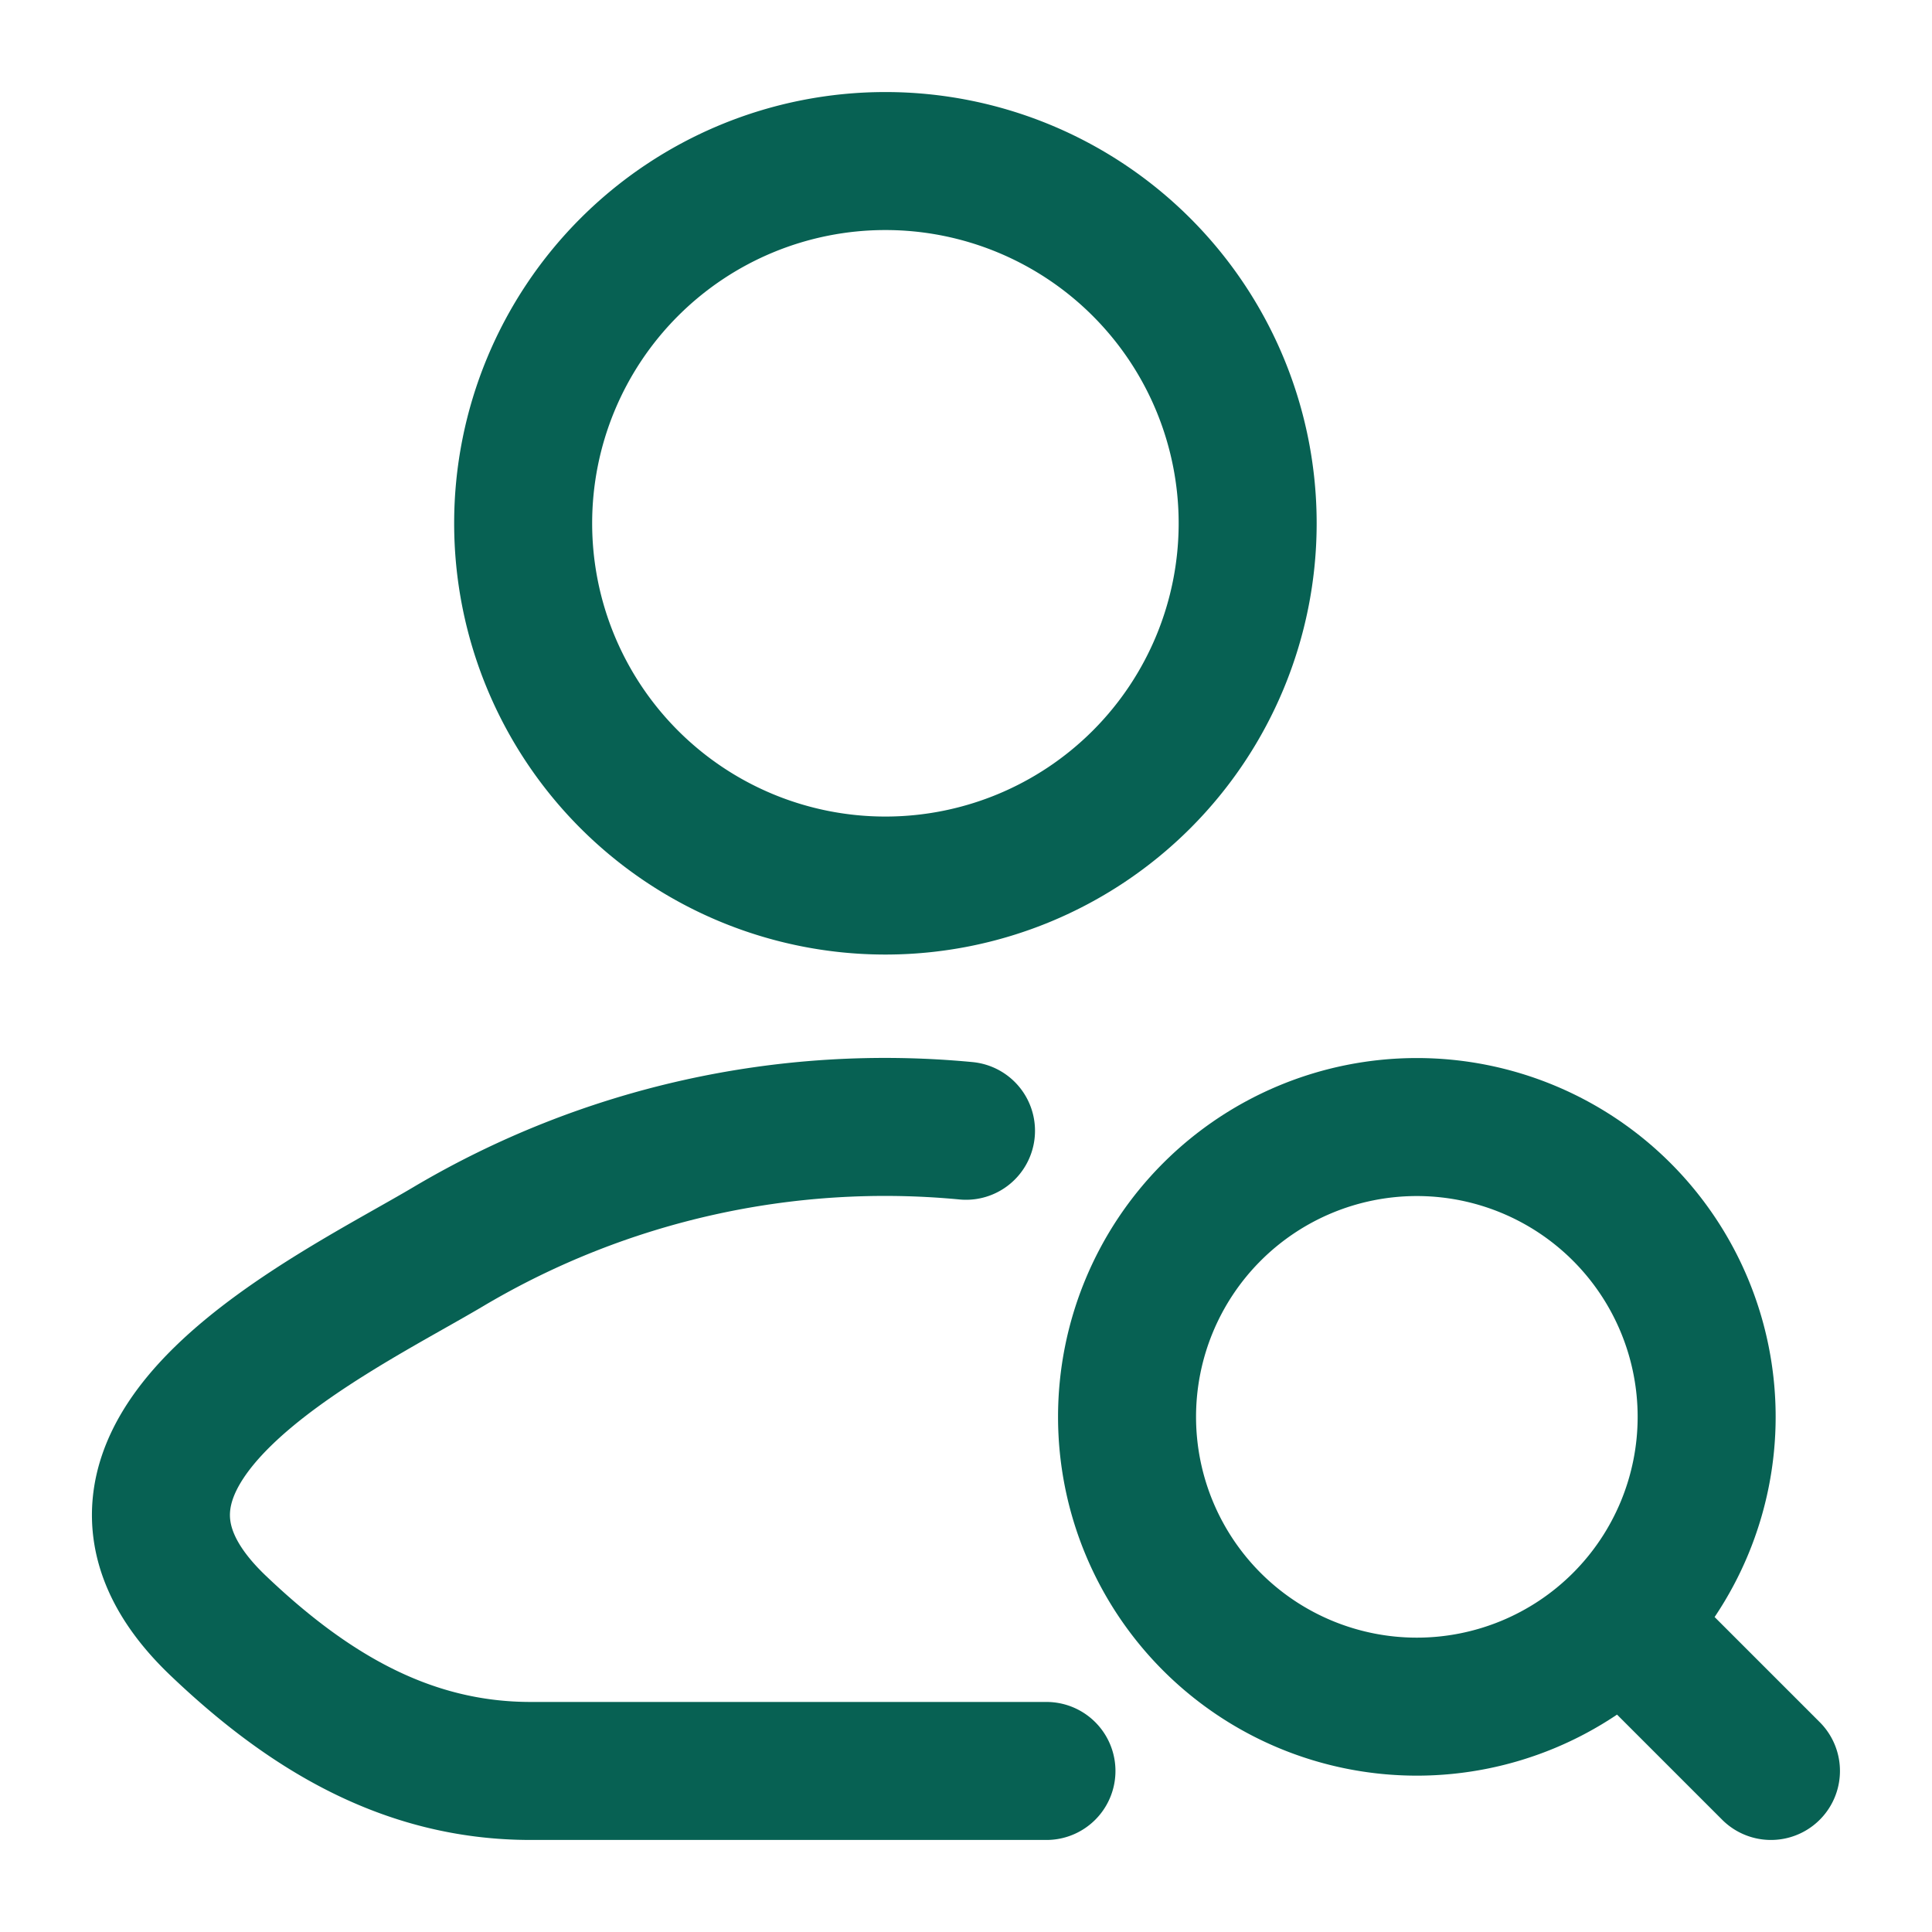
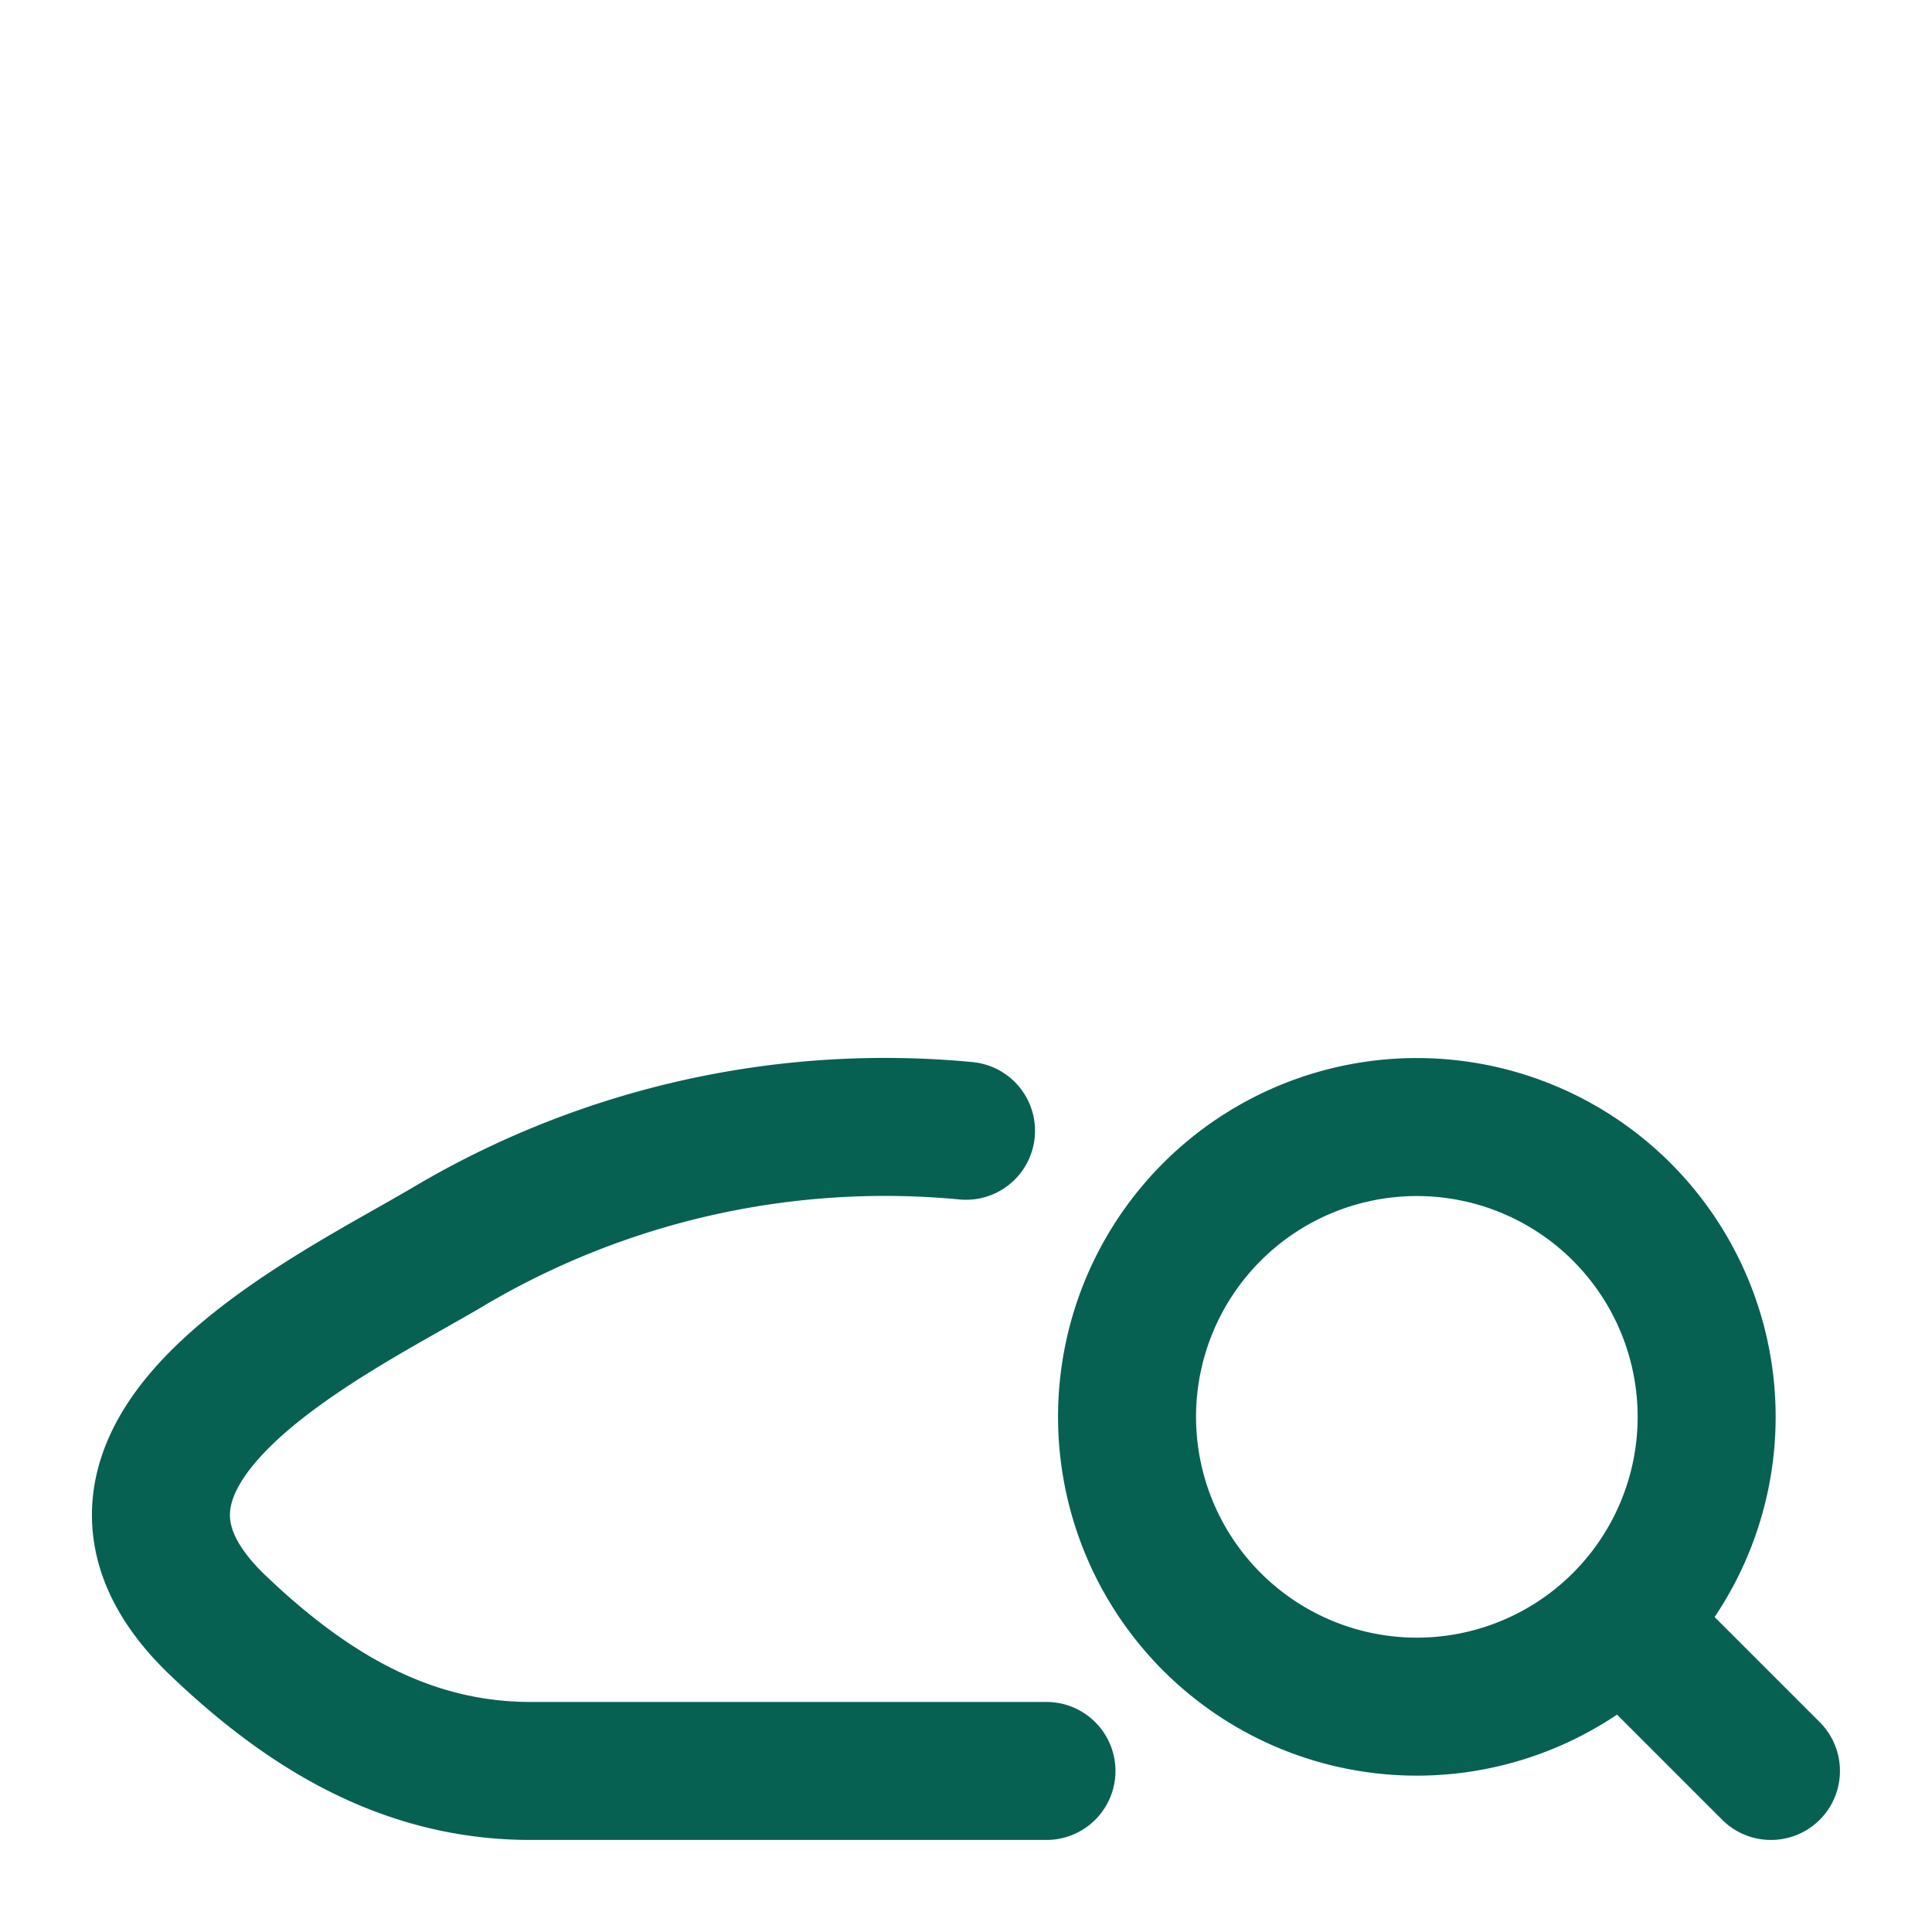
<svg xmlns="http://www.w3.org/2000/svg" fill="none" viewBox="0 0 14 14">
  <path stroke="#076153" stroke-linecap="round" stroke-linejoin="round" d="M7.583 12.833H3.845c-.902 0-1.619-.438-2.263-1.052-1.318-1.255.846-2.259 1.671-2.75A6.203 6.203 0 0 1 7 8.194" fill="none" />
-   <path stroke="#076153" d="M9.041 3.792a2.625 2.625 0 1 1-5.25 0 2.625 2.625 0 0 1 5.25 0Z" fill="none" />
-   <path stroke="#076153" stroke-linecap="round" stroke-linejoin="round" d="m11.9 11.9.933.933m-.466-2.566a2.1 2.1 0 1 0-4.2 0 2.1 2.1 0 0 0 4.2 0Z" fill="none" />
+   <path stroke="#076153" stroke-linecap="round" stroke-linejoin="round" d="m11.9 11.9.933.933m-.466-2.566a2.1 2.1 0 1 0-4.2 0 2.1 2.1 0 0 0 4.2 0" fill="none" />
</svg>